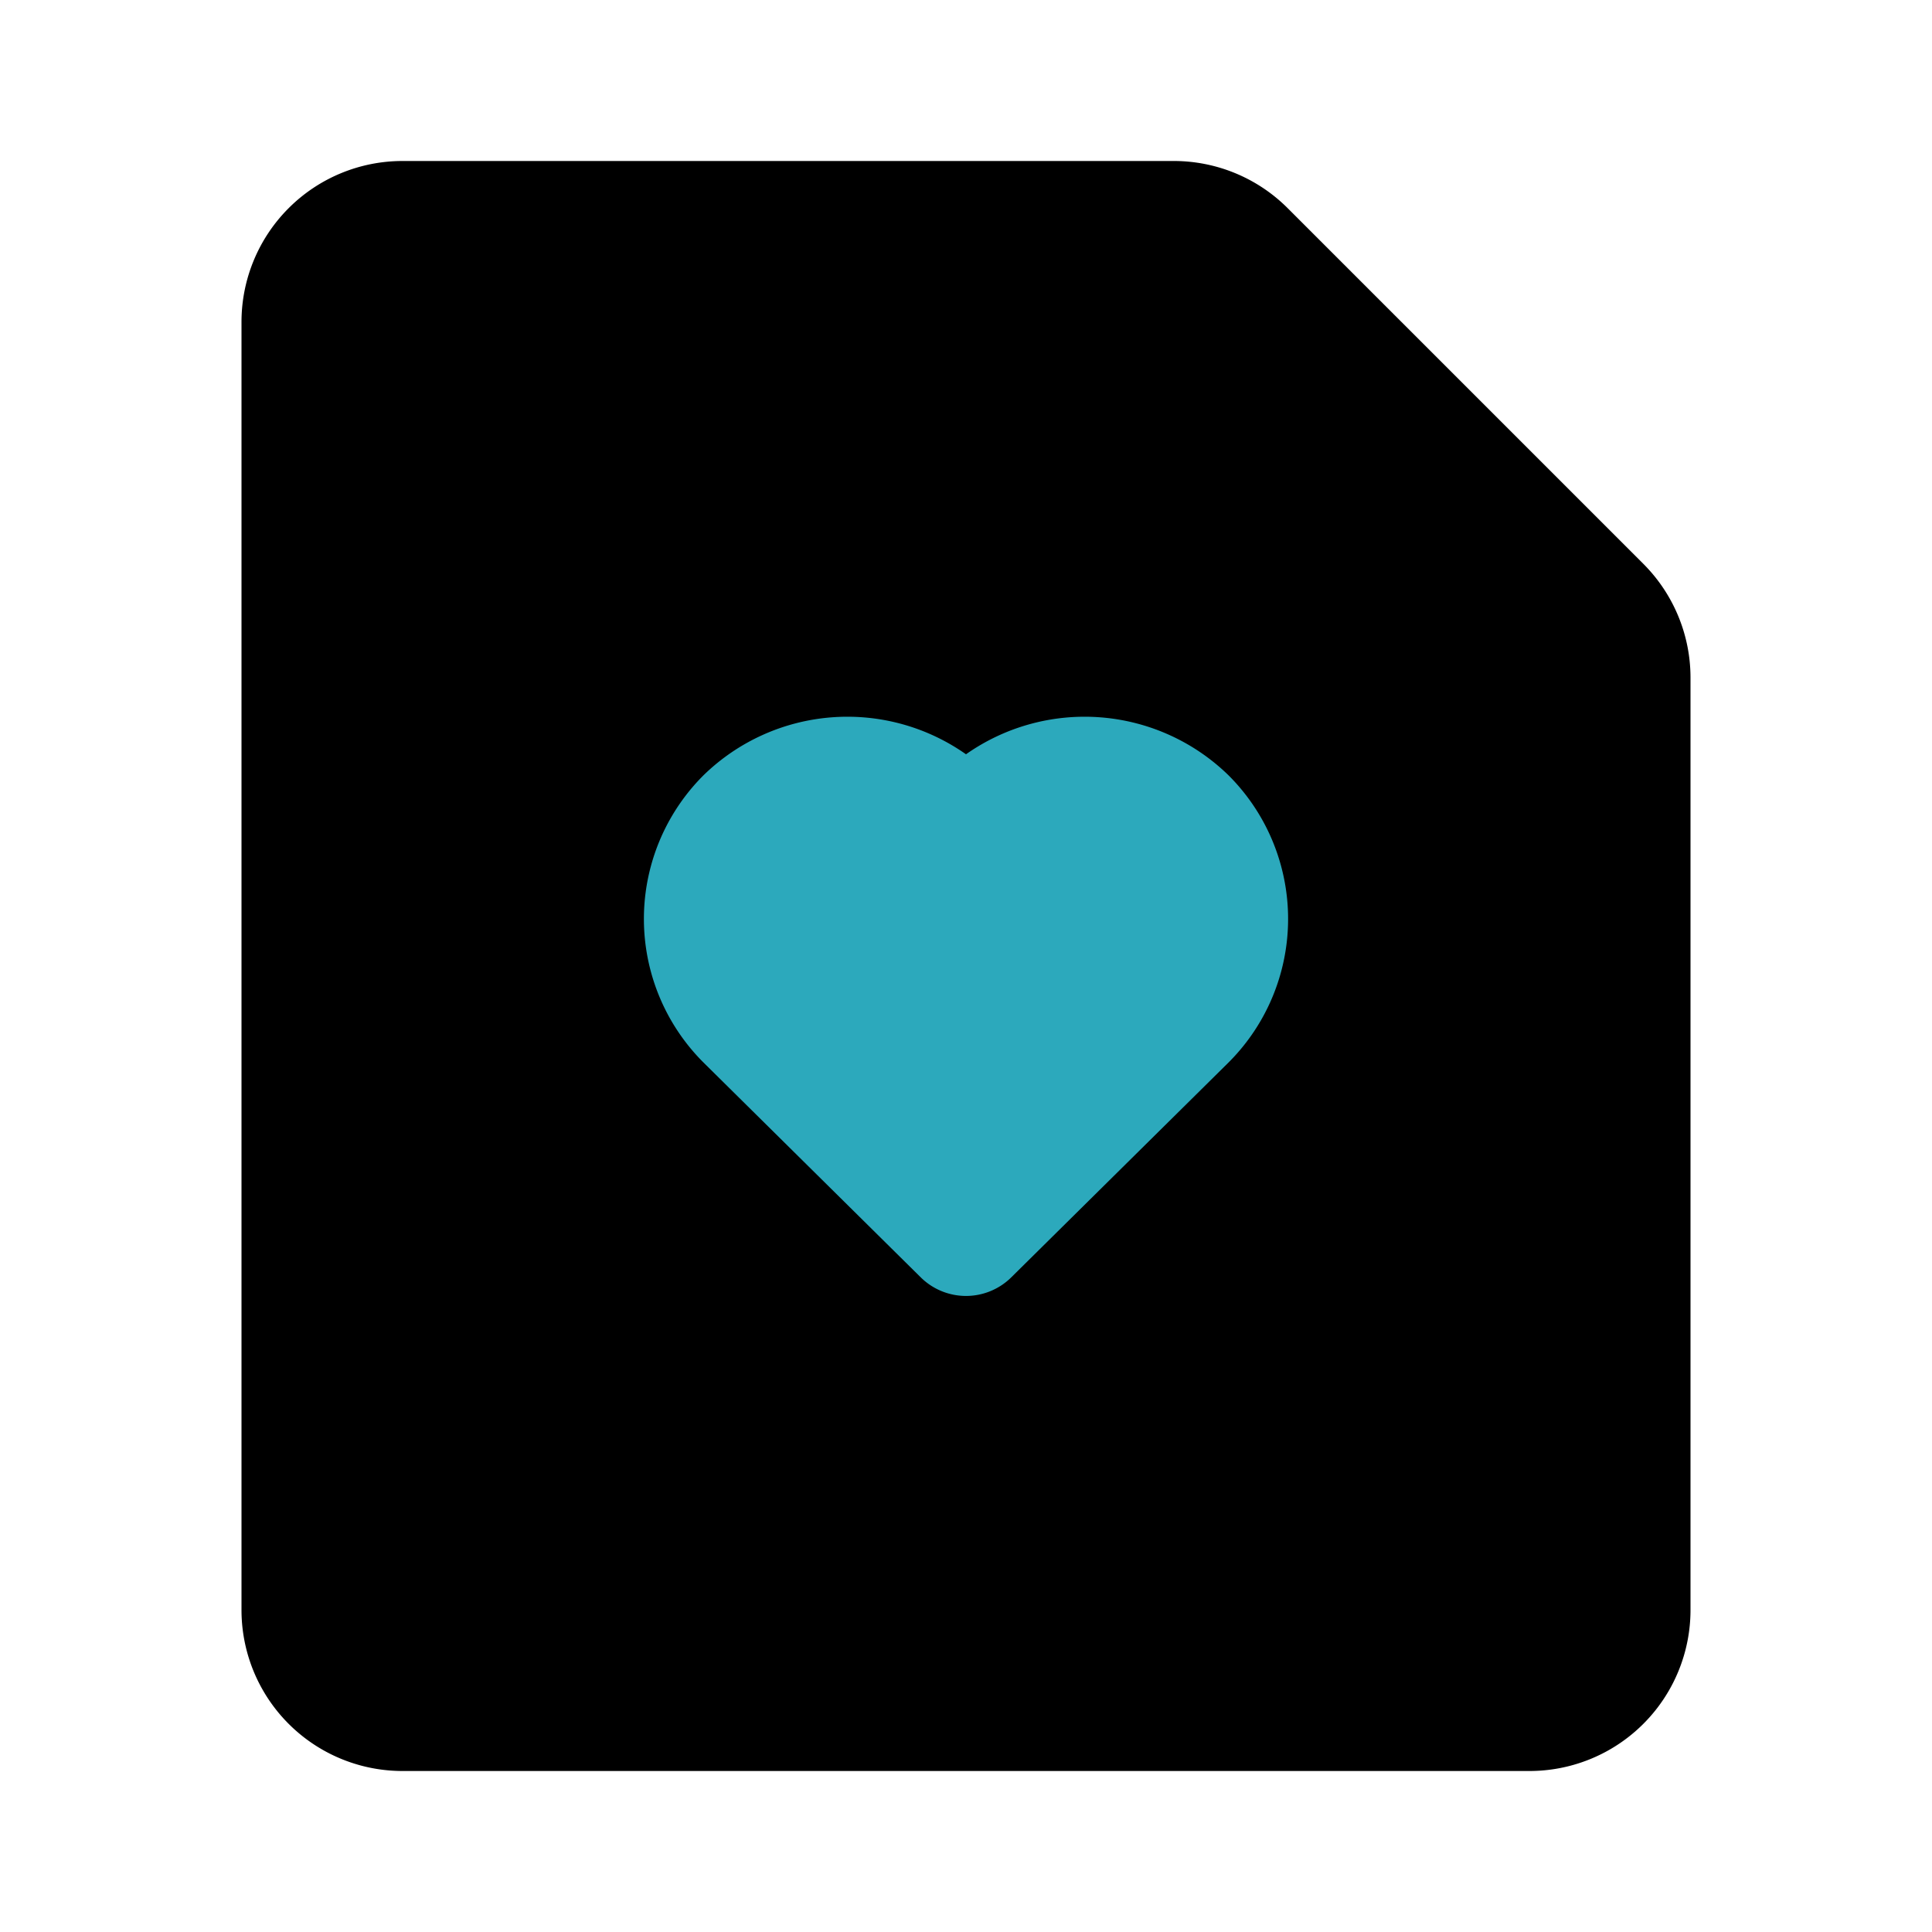
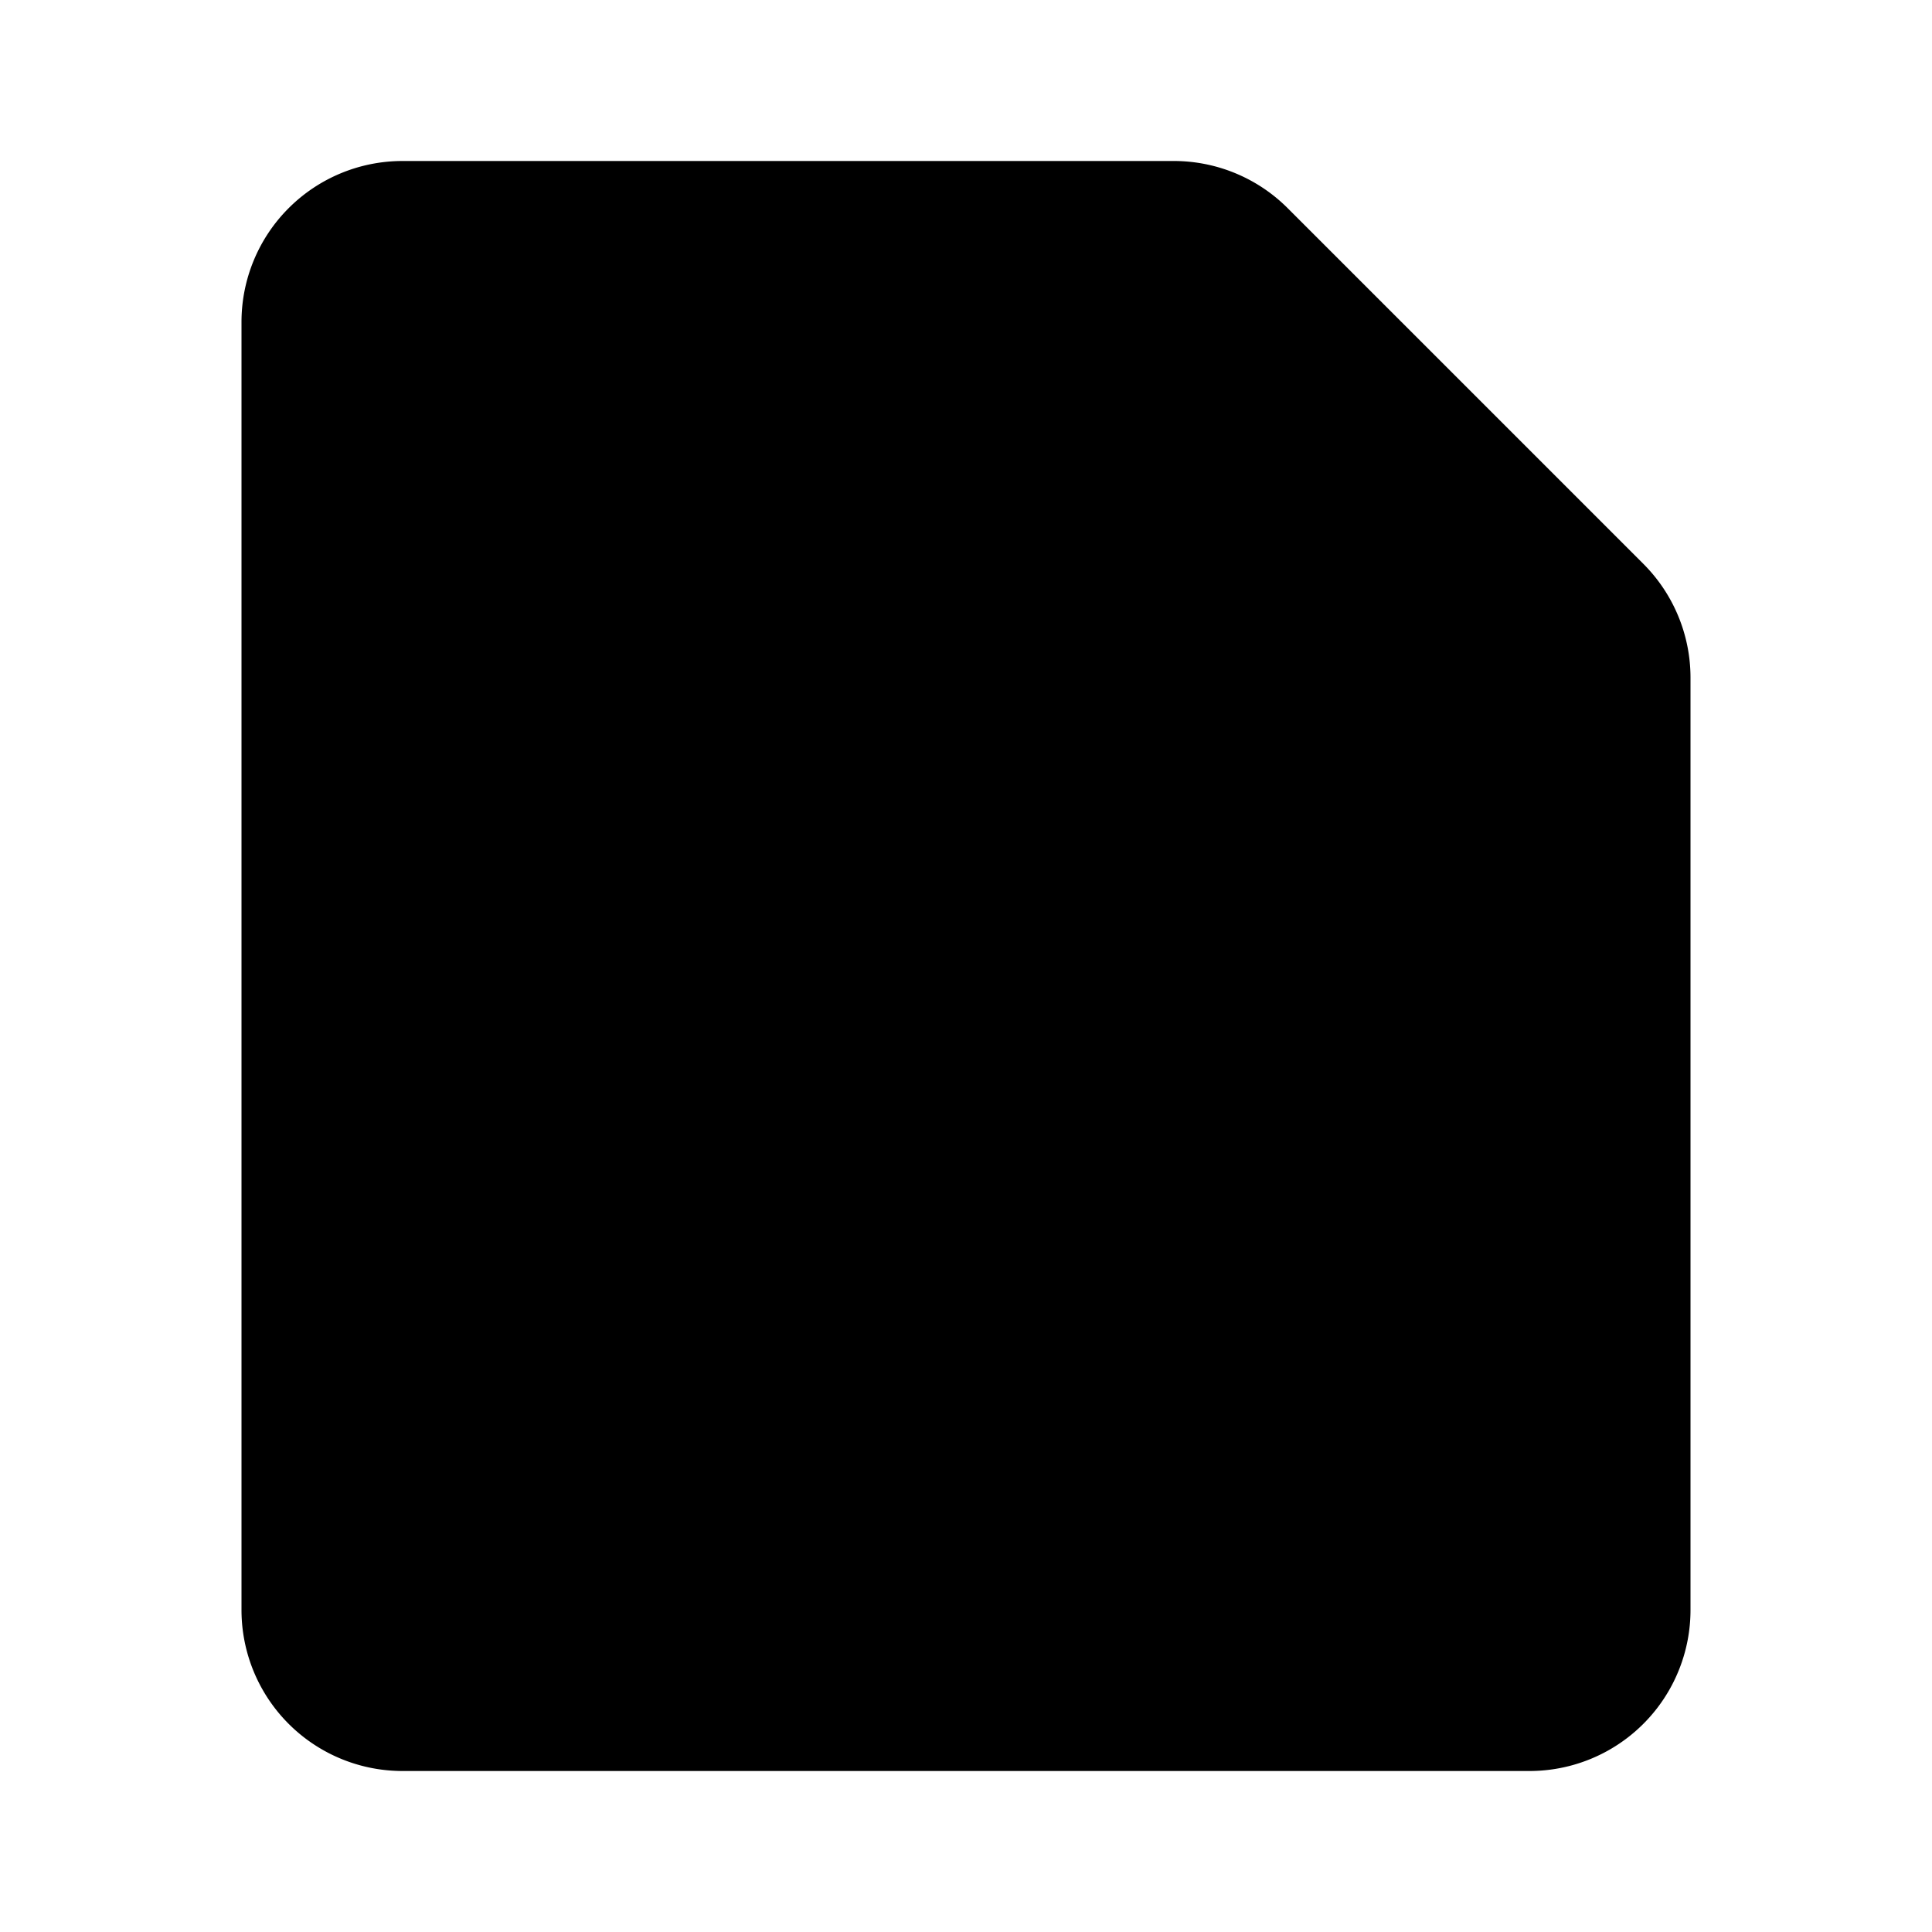
<svg xmlns="http://www.w3.org/2000/svg" fill="#000000" width="800px" height="800px" viewBox="0 0 24 24" id="file-favorite-alt" data-name="Flat Color" class="icon flat-color">
  <path id="primary" d="M20.41,7,16,2.59A2,2,0,0,0,14.59,2H5A2,2,0,0,0,3,4V20a2,2,0,0,0,2,2H19a2,2,0,0,0,2-2V8.41A2,2,0,0,0,20.41,7Z" style="fill: rgb(0, 0, 0);" />
-   <path id="secondary" d="M15.26,9.63A2.56,2.56,0,0,0,12,9.37a2.56,2.56,0,0,0-3.26.26,2.52,2.52,0,0,0,0,3.57l2.7,2.67a.8.8,0,0,0,1.12,0l2.7-2.67a2.52,2.52,0,0,0,0-3.57Z" style="fill: rgb(44, 169, 188);" />
</svg>